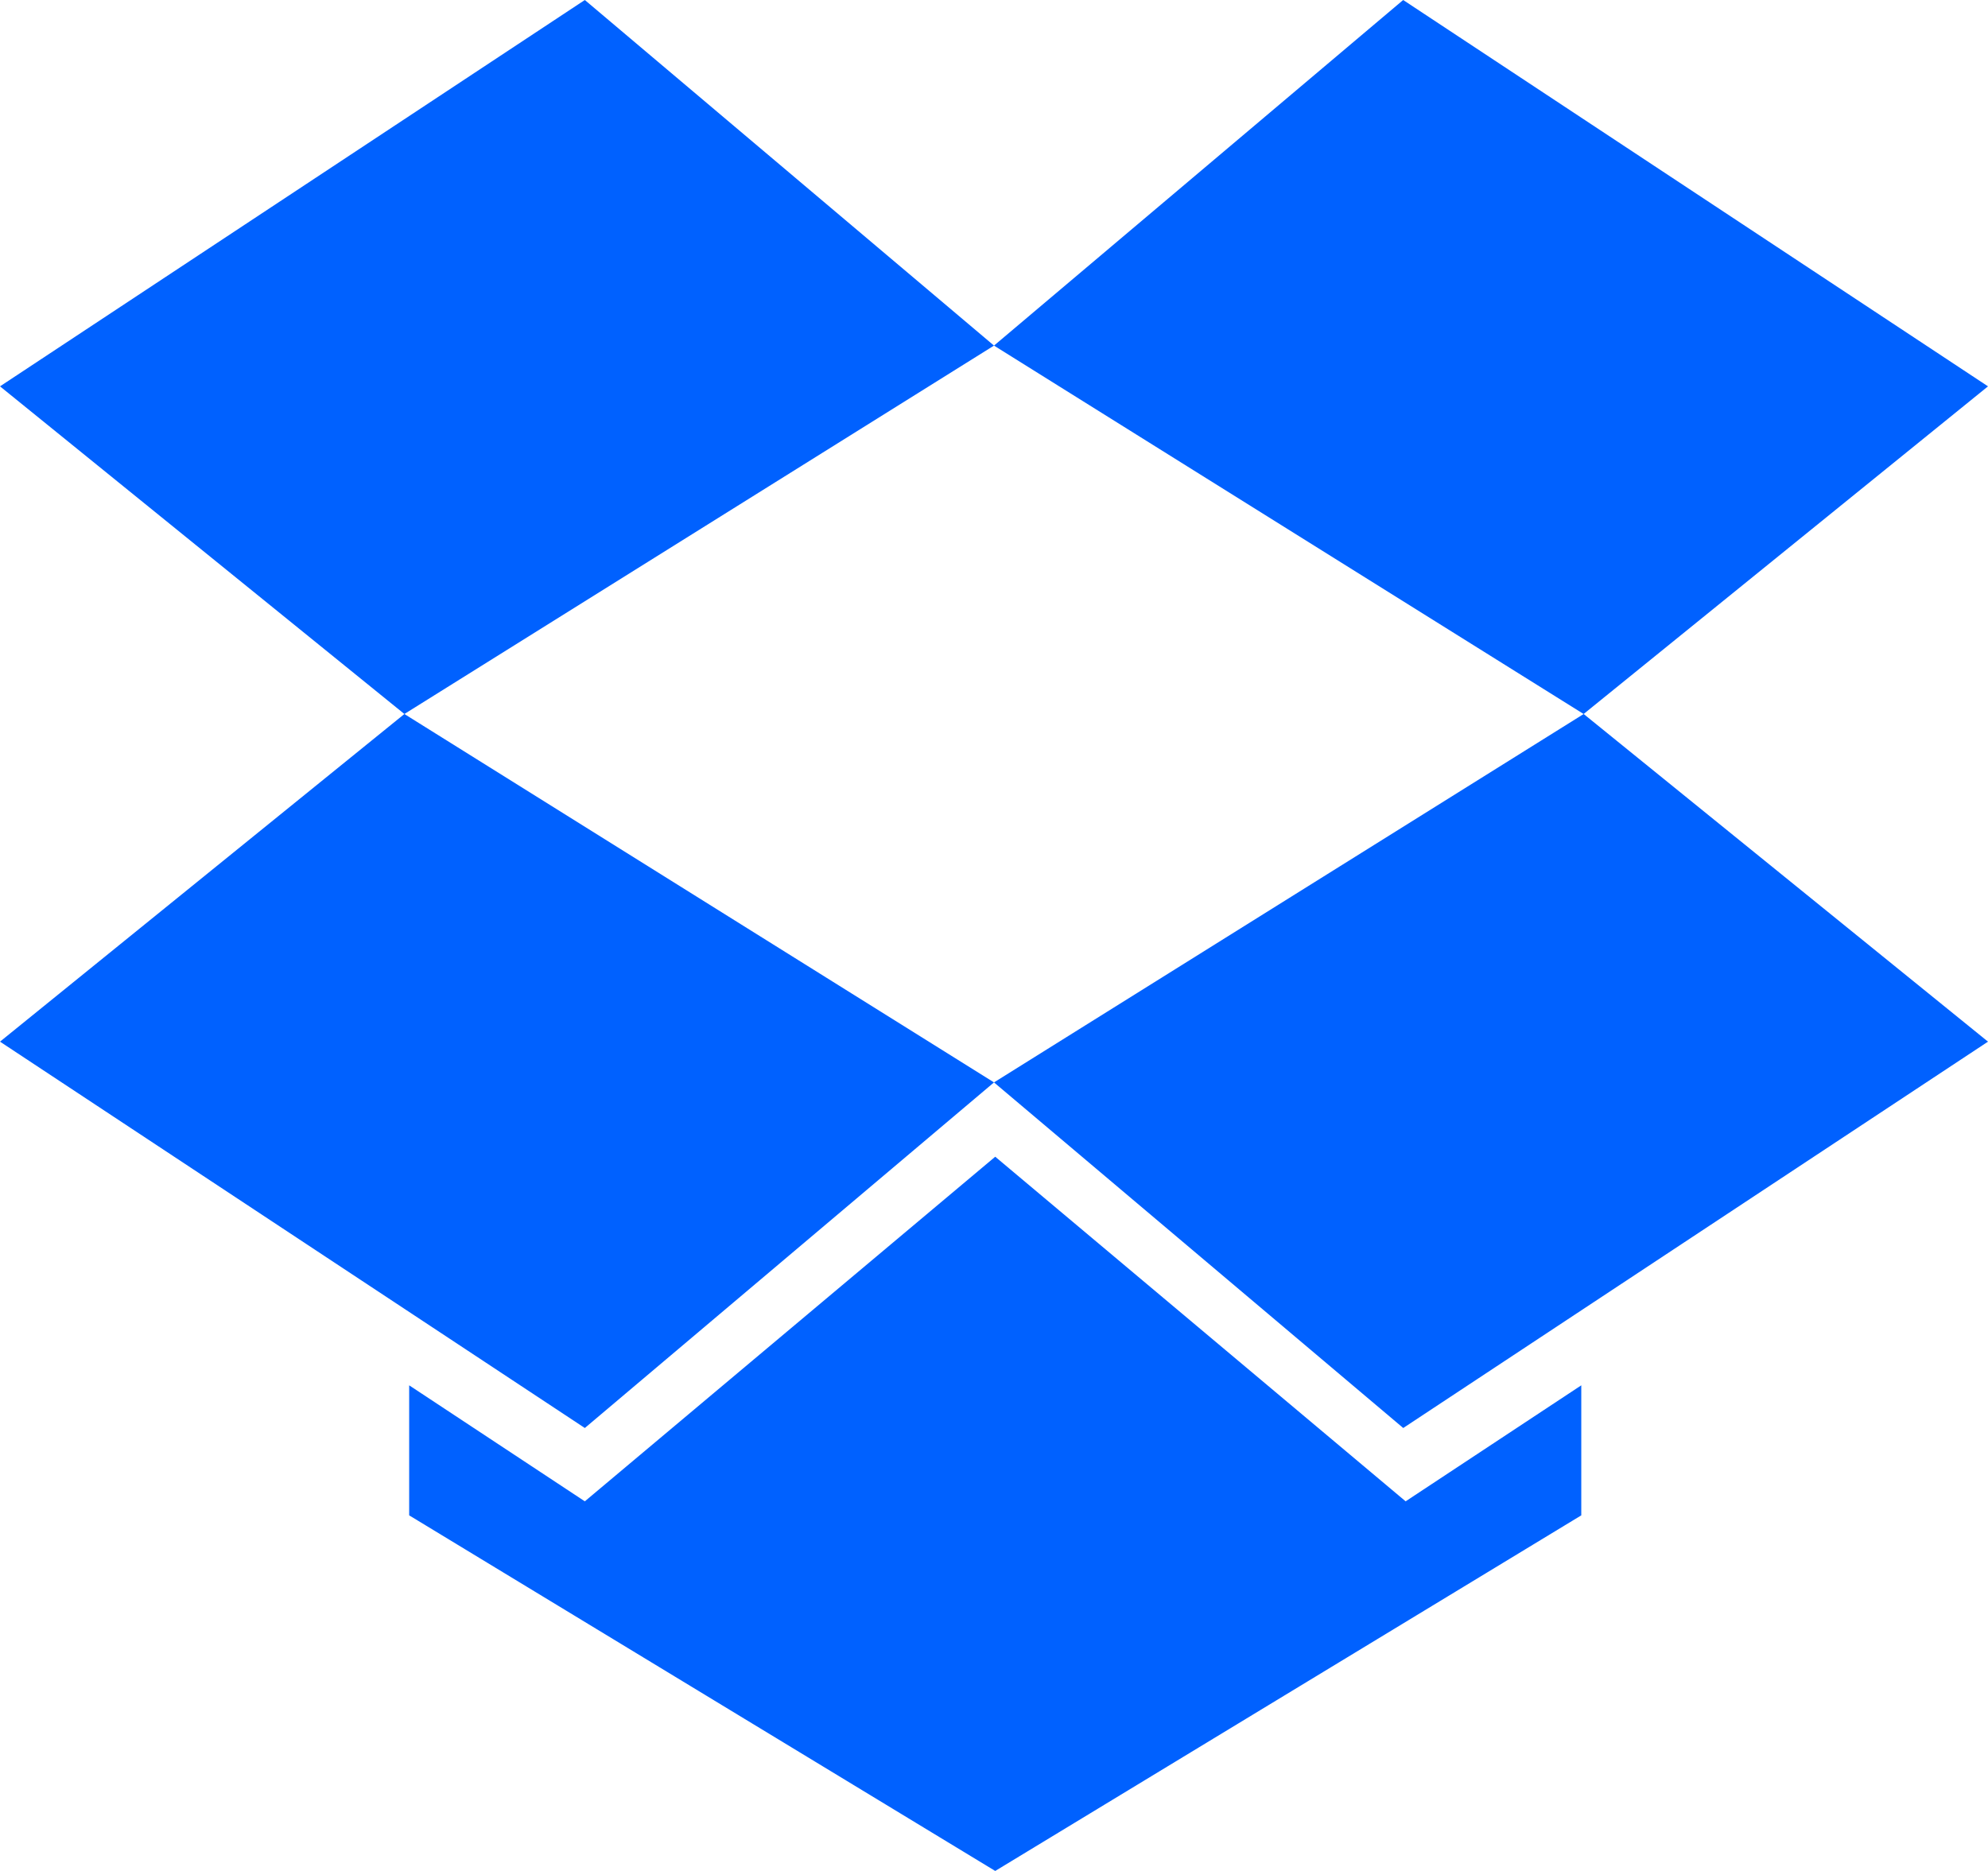
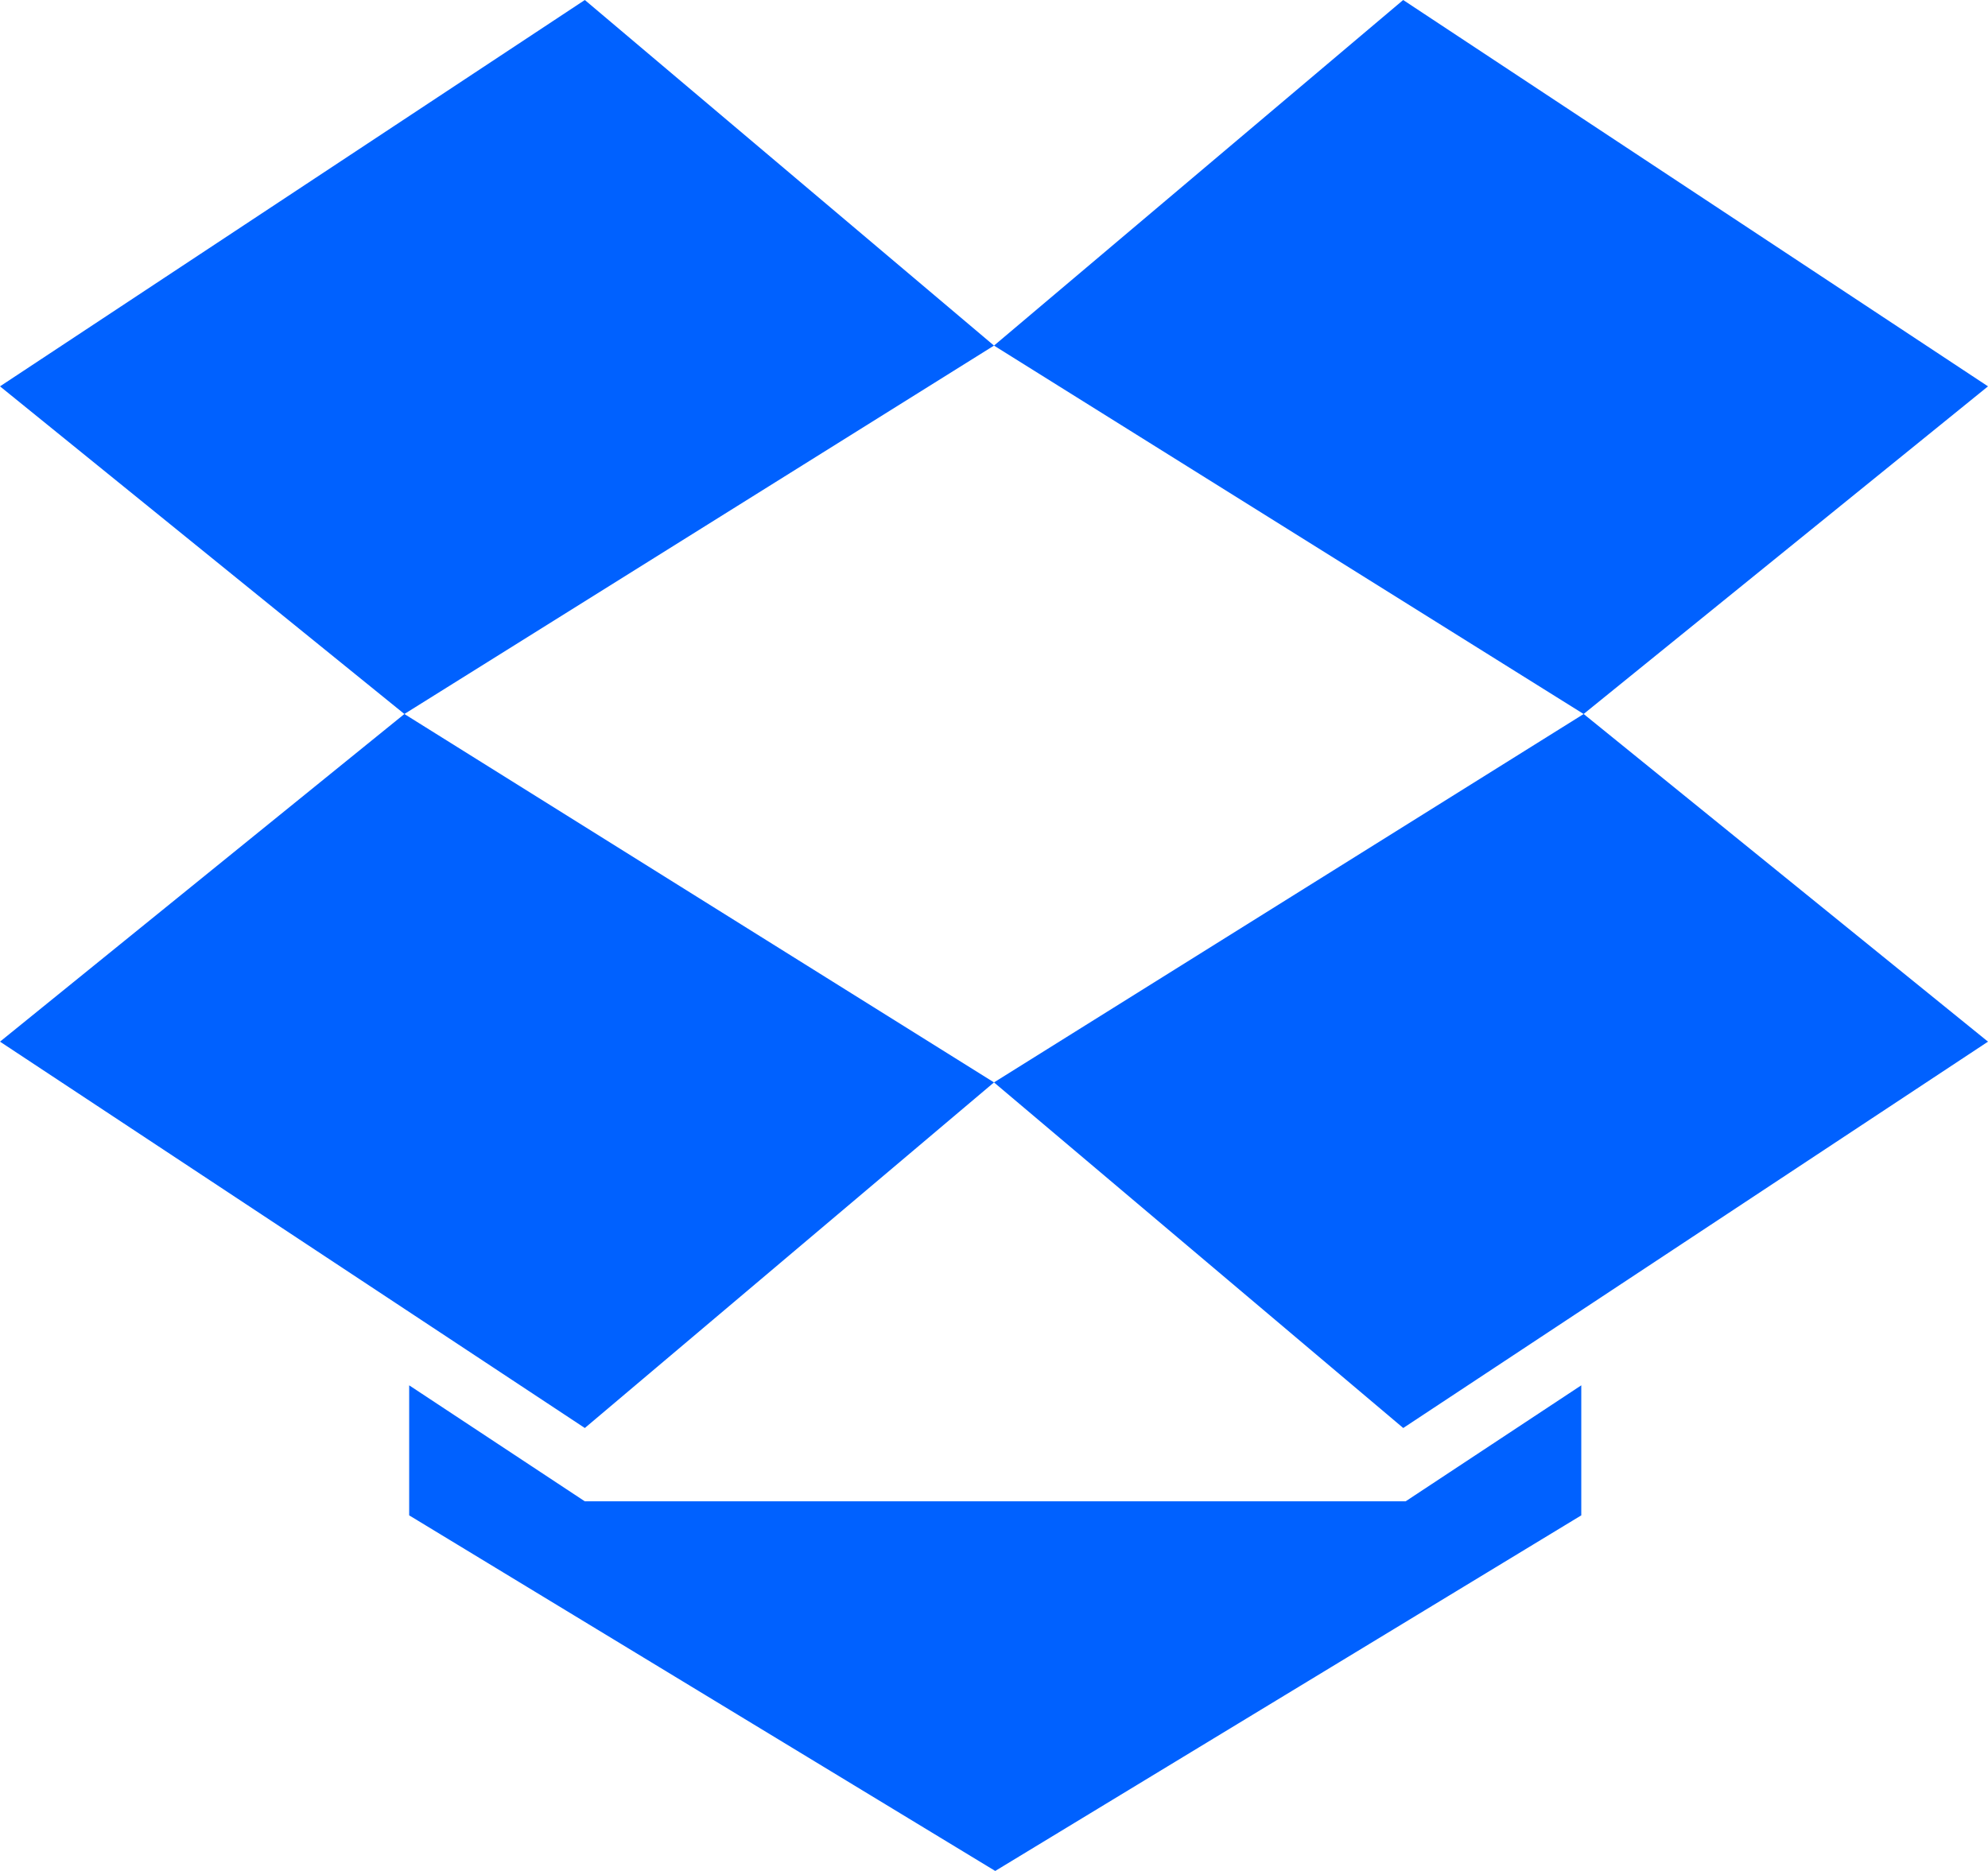
<svg xmlns="http://www.w3.org/2000/svg" width="34" height="32" viewBox="0 0 34 32" fill="none">
-   <path fill-rule="evenodd" clip-rule="evenodd" d="M34 6.608L23.998 0L17 5.911L10.002 3.05176e-05L3.05176e-05 6.608L6.916 12.212L17 5.911L27.084 12.212L34 6.608ZM0 17.816L10.002 24.424L17 18.513L6.916 12.212L0 17.816ZM23.999 24.424L17 18.513L27.085 12.212L34 17.816L23.999 24.424ZM10.002 25.678L17.021 19.784L24.04 25.678L27.044 23.694V25.918L17.021 32L6.998 25.918V23.694L10.002 25.678Z" fill="#0061FF" />
+   <path fill-rule="evenodd" clip-rule="evenodd" d="M34 6.608L23.998 0L17 5.911L10.002 3.05176e-05L3.05176e-05 6.608L6.916 12.212L17 5.911L27.084 12.212L34 6.608ZM0 17.816L10.002 24.424L17 18.513L6.916 12.212L0 17.816ZM23.999 24.424L17 18.513L27.085 12.212L34 17.816L23.999 24.424ZM10.002 25.678L24.04 25.678L27.044 23.694V25.918L17.021 32L6.998 25.918V23.694L10.002 25.678Z" fill="#0061FF" />
</svg>